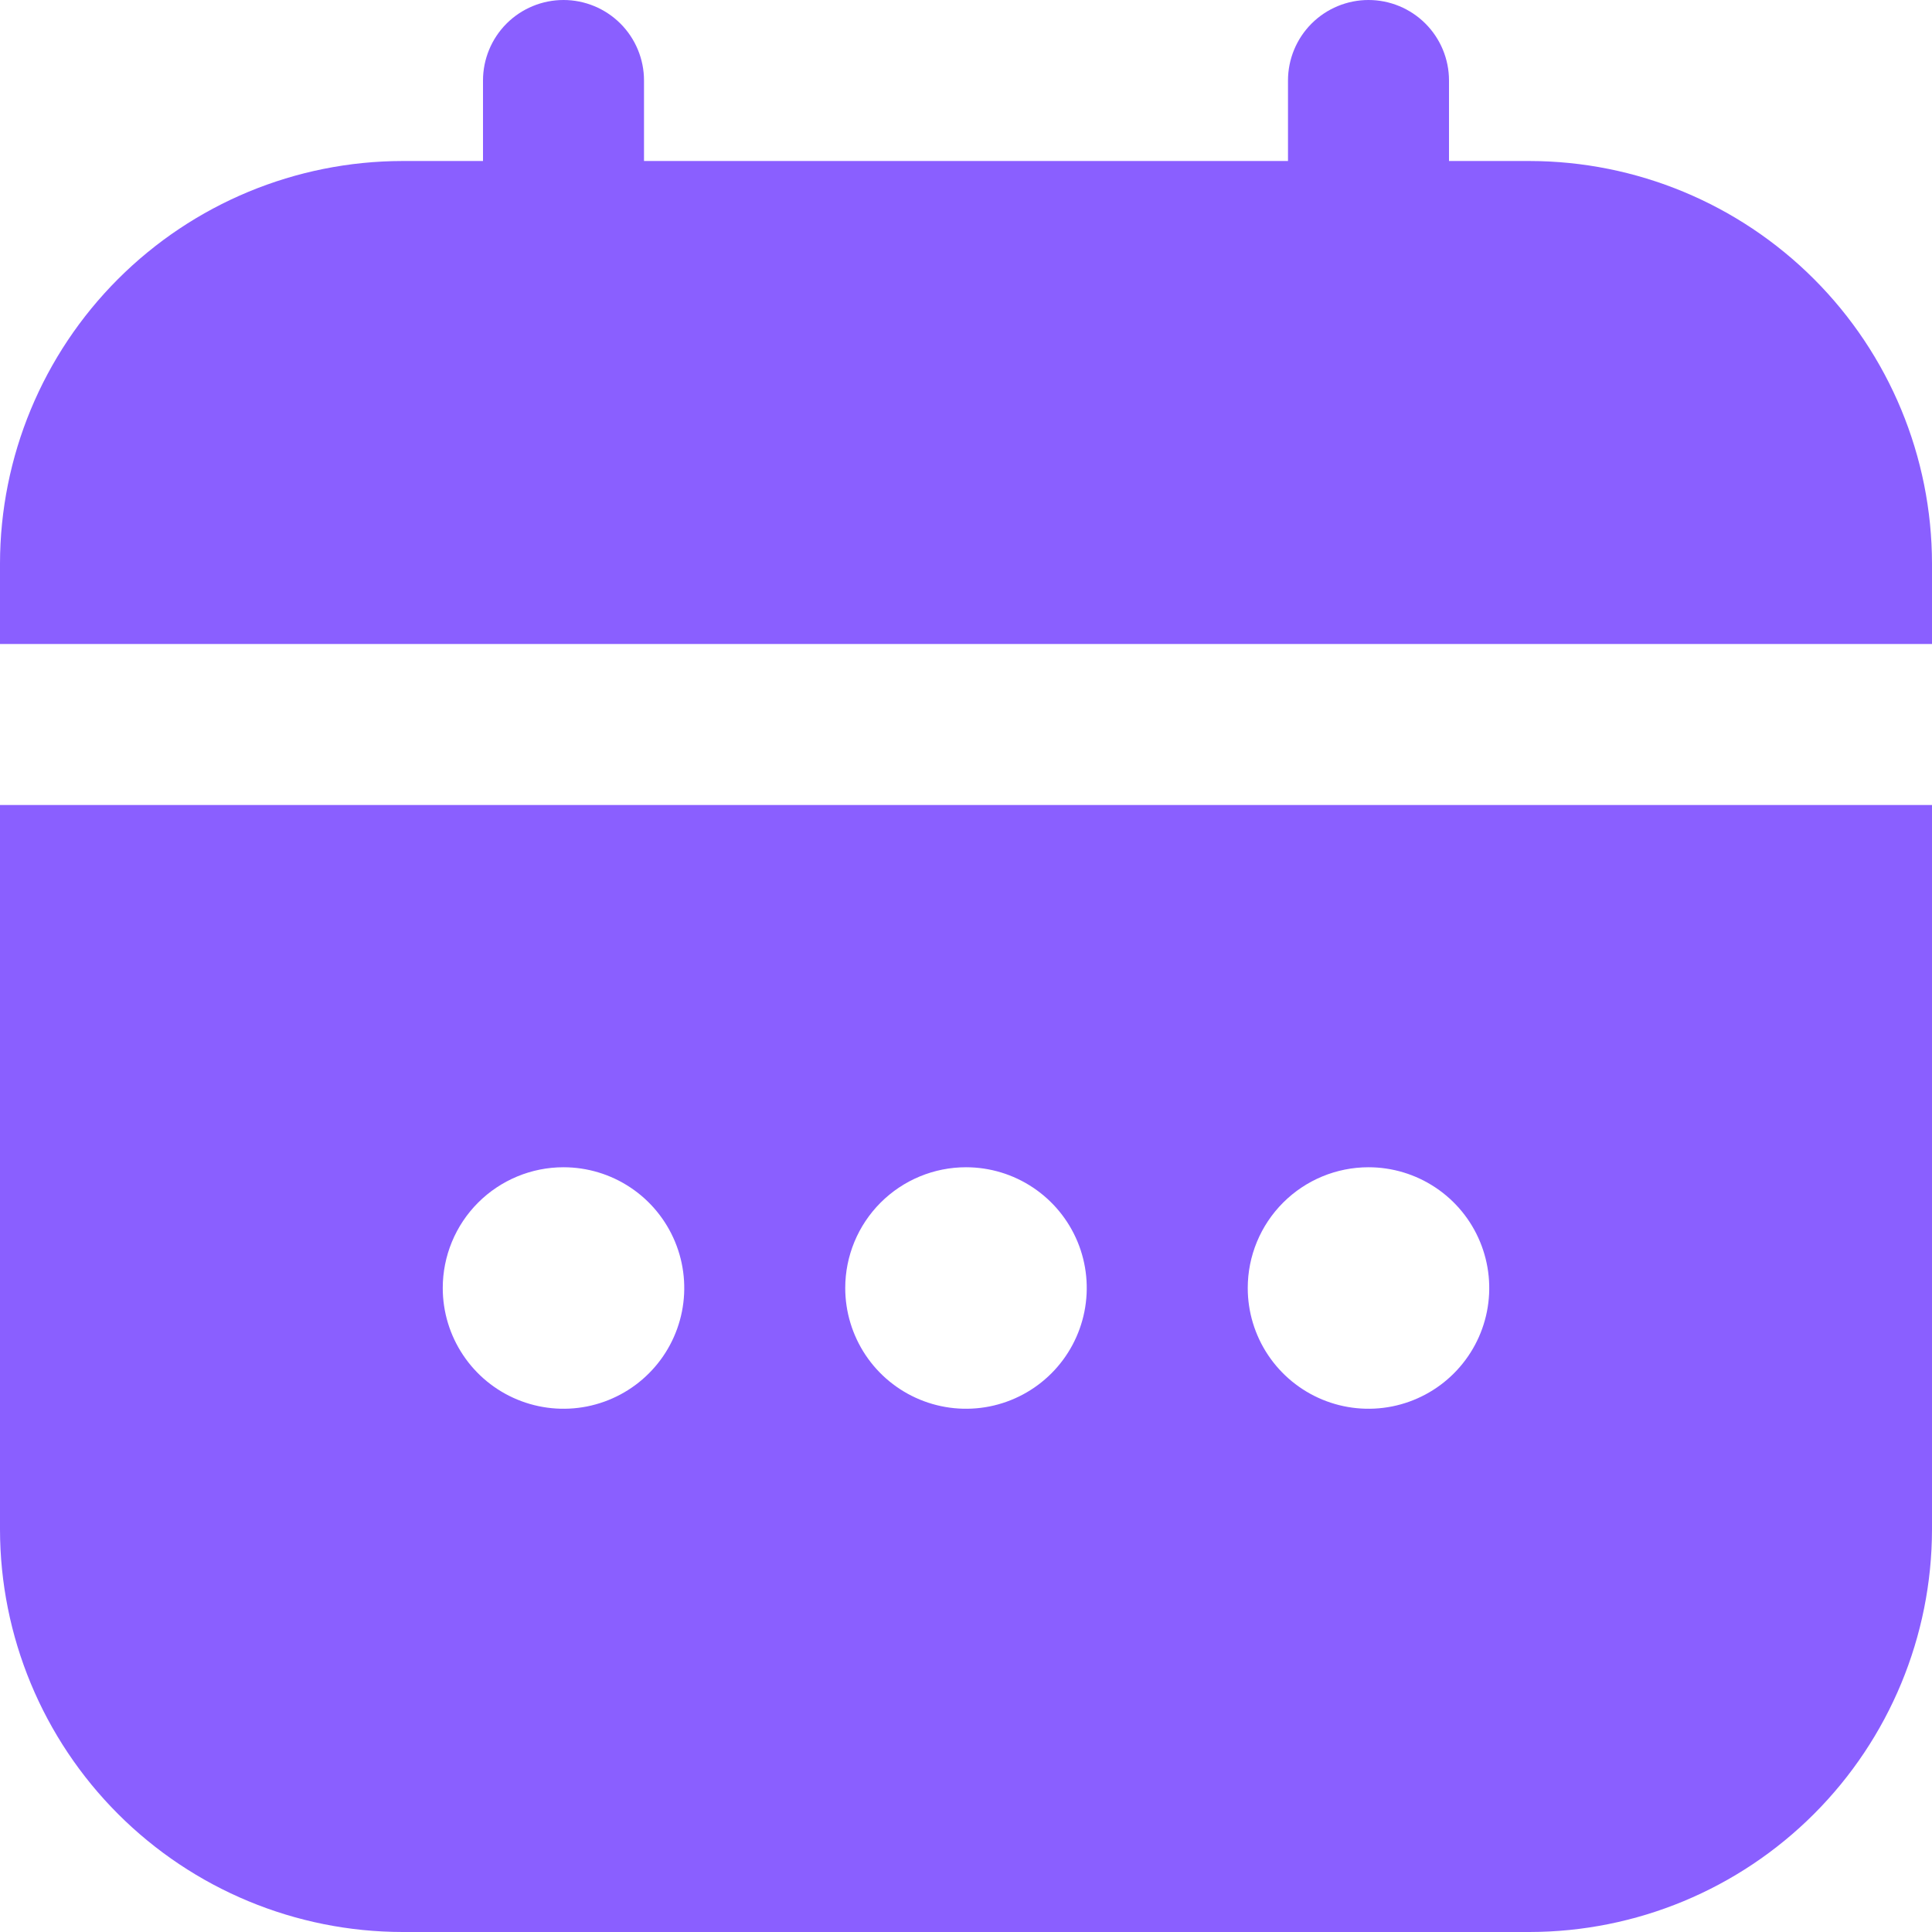
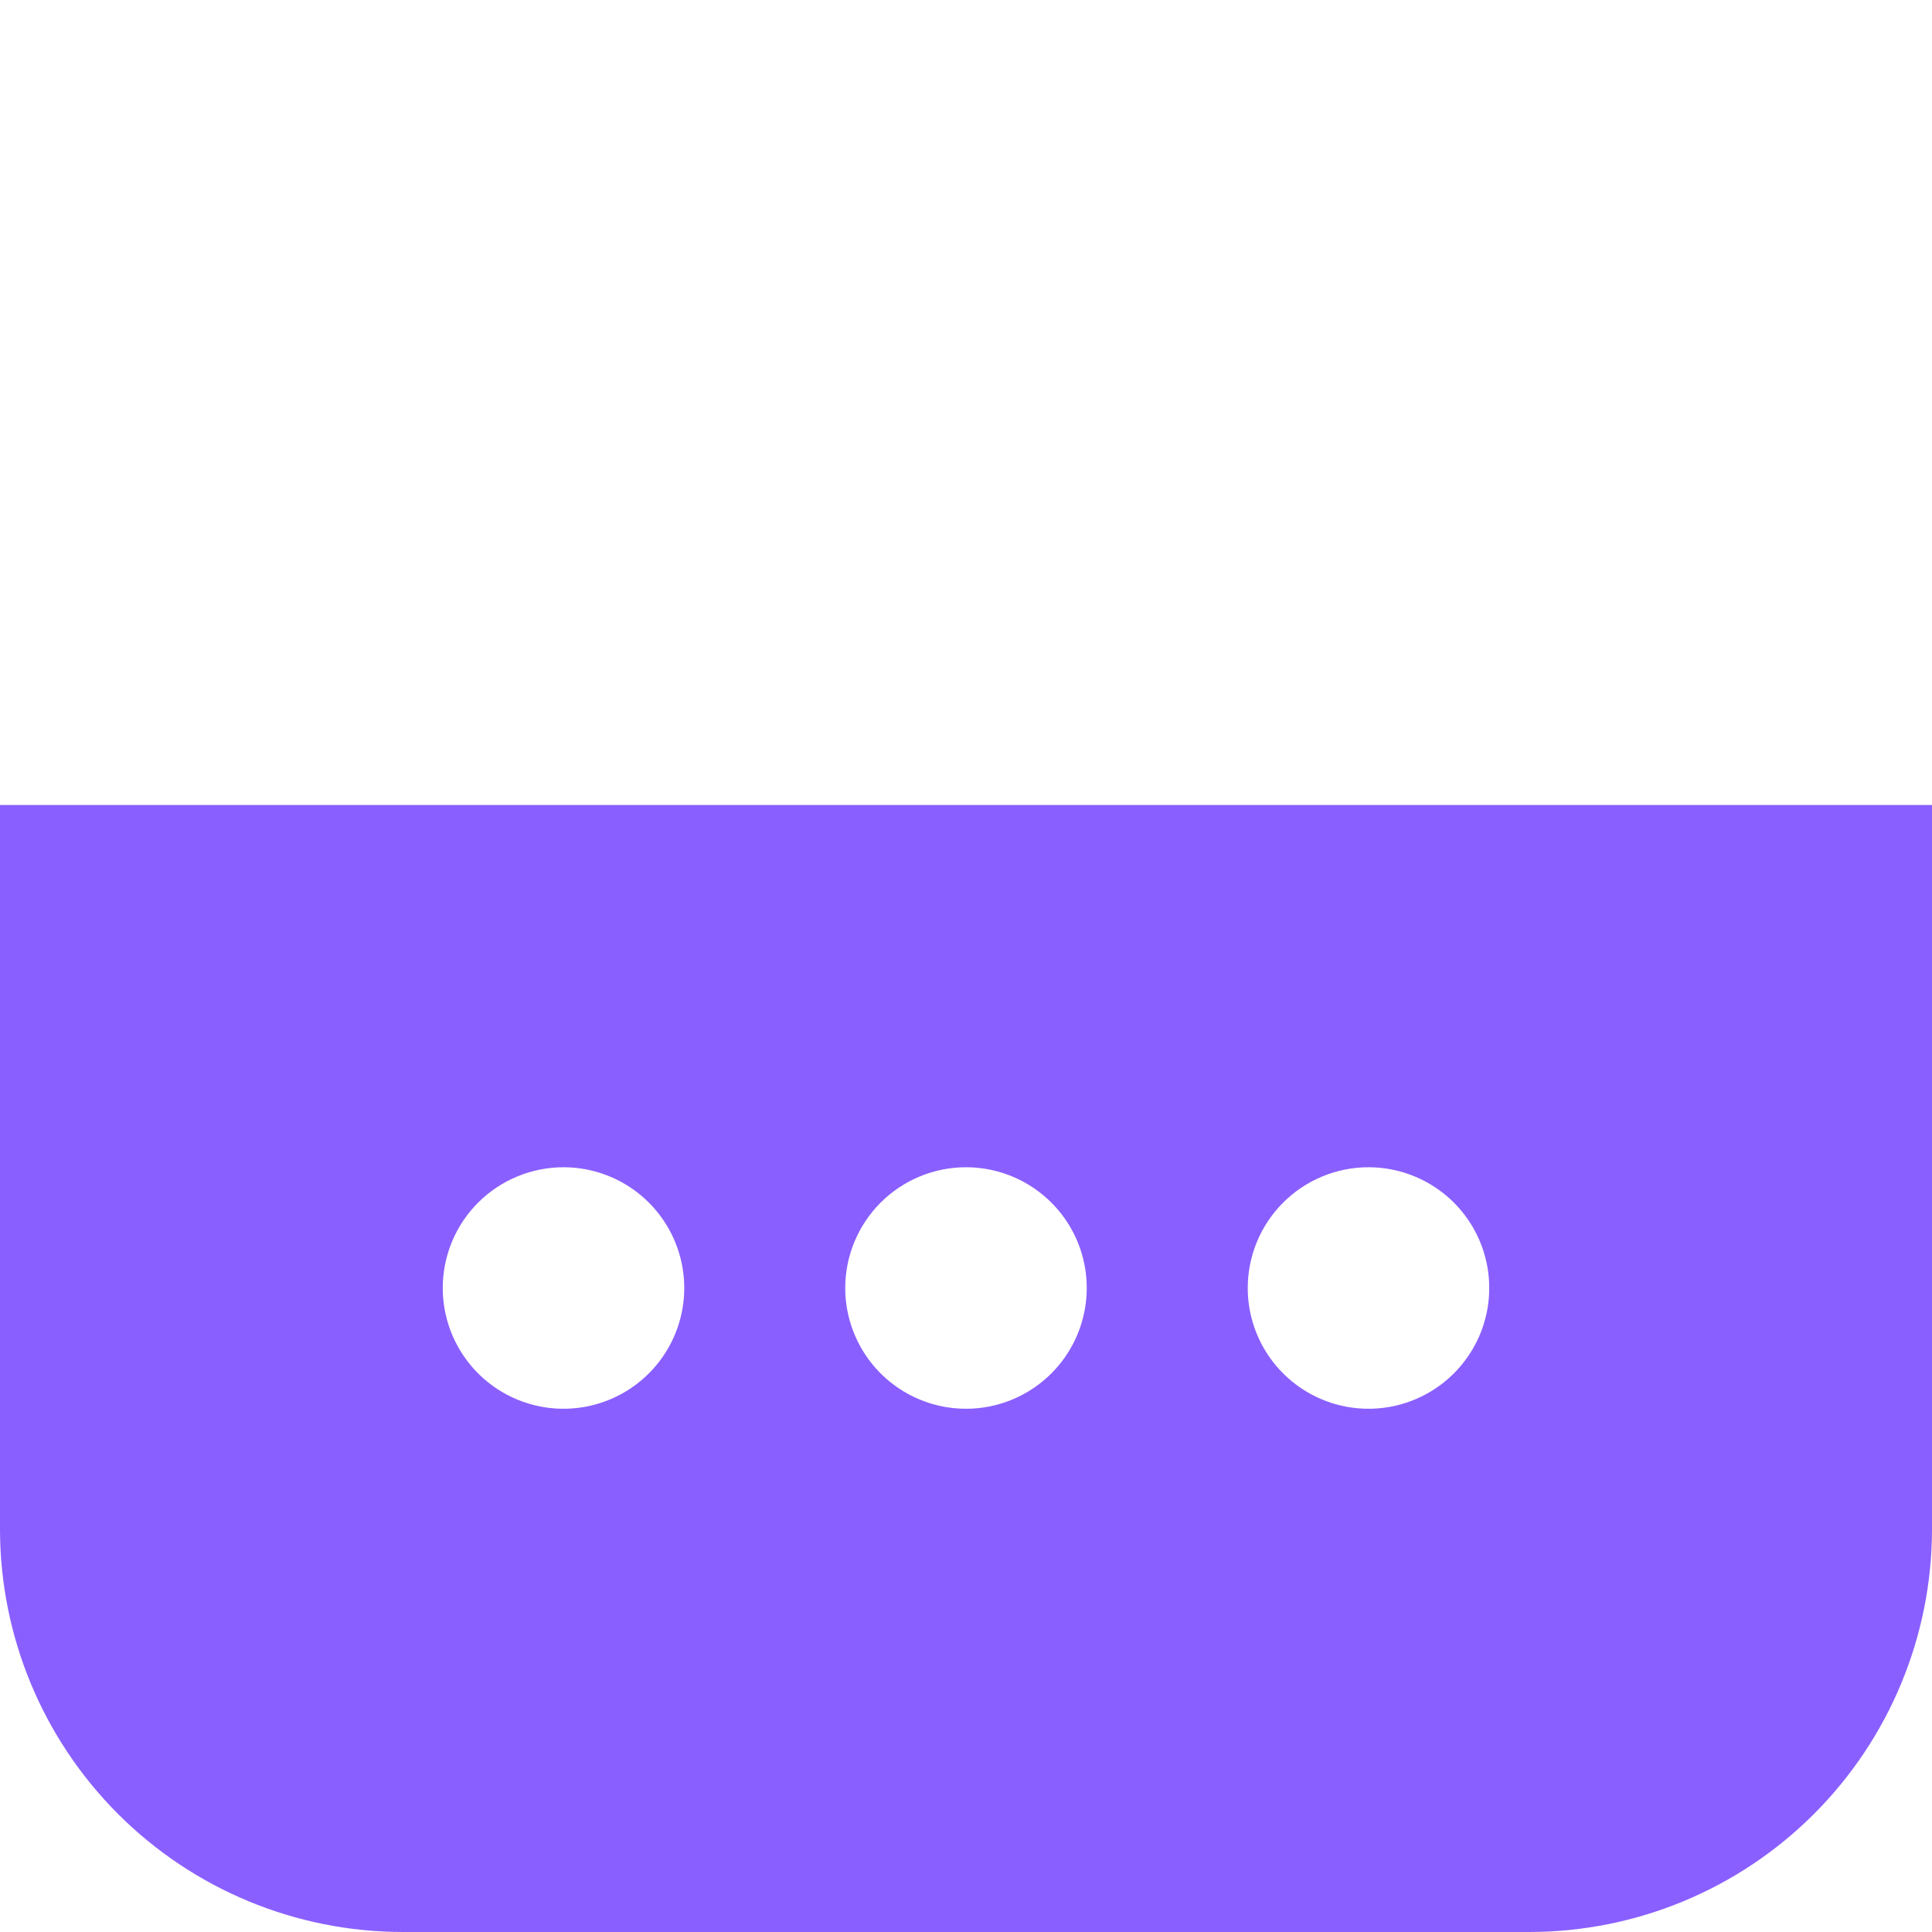
<svg xmlns="http://www.w3.org/2000/svg" width="71" height="71" viewBox="0 0 71 71" fill="none">
  <path d="M0 56.209C0.005 60.13 1.565 63.89 4.338 66.663C7.111 69.436 10.87 70.996 14.792 71H56.208C60.13 70.996 63.889 69.436 66.662 66.663C69.435 63.89 70.995 60.13 71 56.209V29.584H0V56.209ZM50.292 42.896C51.169 42.896 52.027 43.156 52.757 43.644C53.487 44.131 54.056 44.825 54.391 45.635C54.727 46.446 54.815 47.338 54.644 48.199C54.473 49.06 54.05 49.851 53.429 50.471C52.809 51.092 52.018 51.514 51.157 51.686C50.297 51.857 49.404 51.769 48.593 51.433C47.783 51.097 47.09 50.529 46.602 49.799C46.114 49.069 45.854 48.211 45.854 47.334C45.854 46.157 46.322 45.028 47.154 44.196C47.986 43.364 49.115 42.896 50.292 42.896ZM35.5 42.896C36.378 42.896 37.236 43.156 37.965 43.644C38.695 44.131 39.264 44.825 39.6 45.635C39.936 46.446 40.023 47.338 39.852 48.199C39.681 49.06 39.258 49.851 38.638 50.471C38.017 51.092 37.227 51.514 36.366 51.686C35.505 51.857 34.613 51.769 33.802 51.433C32.991 51.097 32.298 50.529 31.81 49.799C31.323 49.069 31.062 48.211 31.062 47.334C31.062 46.157 31.53 45.028 32.362 44.196C33.194 43.364 34.323 42.896 35.5 42.896ZM20.708 42.896C21.586 42.896 22.444 43.156 23.174 43.644C23.903 44.131 24.472 44.825 24.808 45.635C25.144 46.446 25.232 47.338 25.061 48.199C24.889 49.06 24.467 49.851 23.846 50.471C23.226 51.092 22.435 51.514 21.574 51.686C20.713 51.857 19.821 51.769 19.01 51.433C18.199 51.097 17.506 50.529 17.019 49.799C16.531 49.069 16.271 48.211 16.271 47.334C16.271 46.157 16.738 45.028 17.57 44.196C18.403 43.364 19.531 42.896 20.708 42.896V42.896Z" fill="#8A5FFF" />
-   <path d="M56.208 5.917H53.25V2.958C53.25 2.174 52.938 1.421 52.383 0.866C51.829 0.312 51.076 0 50.292 0C49.507 0 48.755 0.312 48.2 0.866C47.645 1.421 47.333 2.174 47.333 2.958V5.917H23.667V2.958C23.667 2.174 23.355 1.421 22.8 0.866C22.245 0.312 21.493 0 20.708 0C19.924 0 19.171 0.312 18.616 0.866C18.062 1.421 17.75 2.174 17.75 2.958V5.917H14.792C10.87 5.921 7.111 7.481 4.338 10.254C1.565 13.027 0.005 16.787 0 20.708L0 23.667H71V20.708C70.995 16.787 69.435 13.027 66.662 10.254C63.889 7.481 60.13 5.921 56.208 5.917V5.917Z" fill="#8A5FFF" />
</svg>